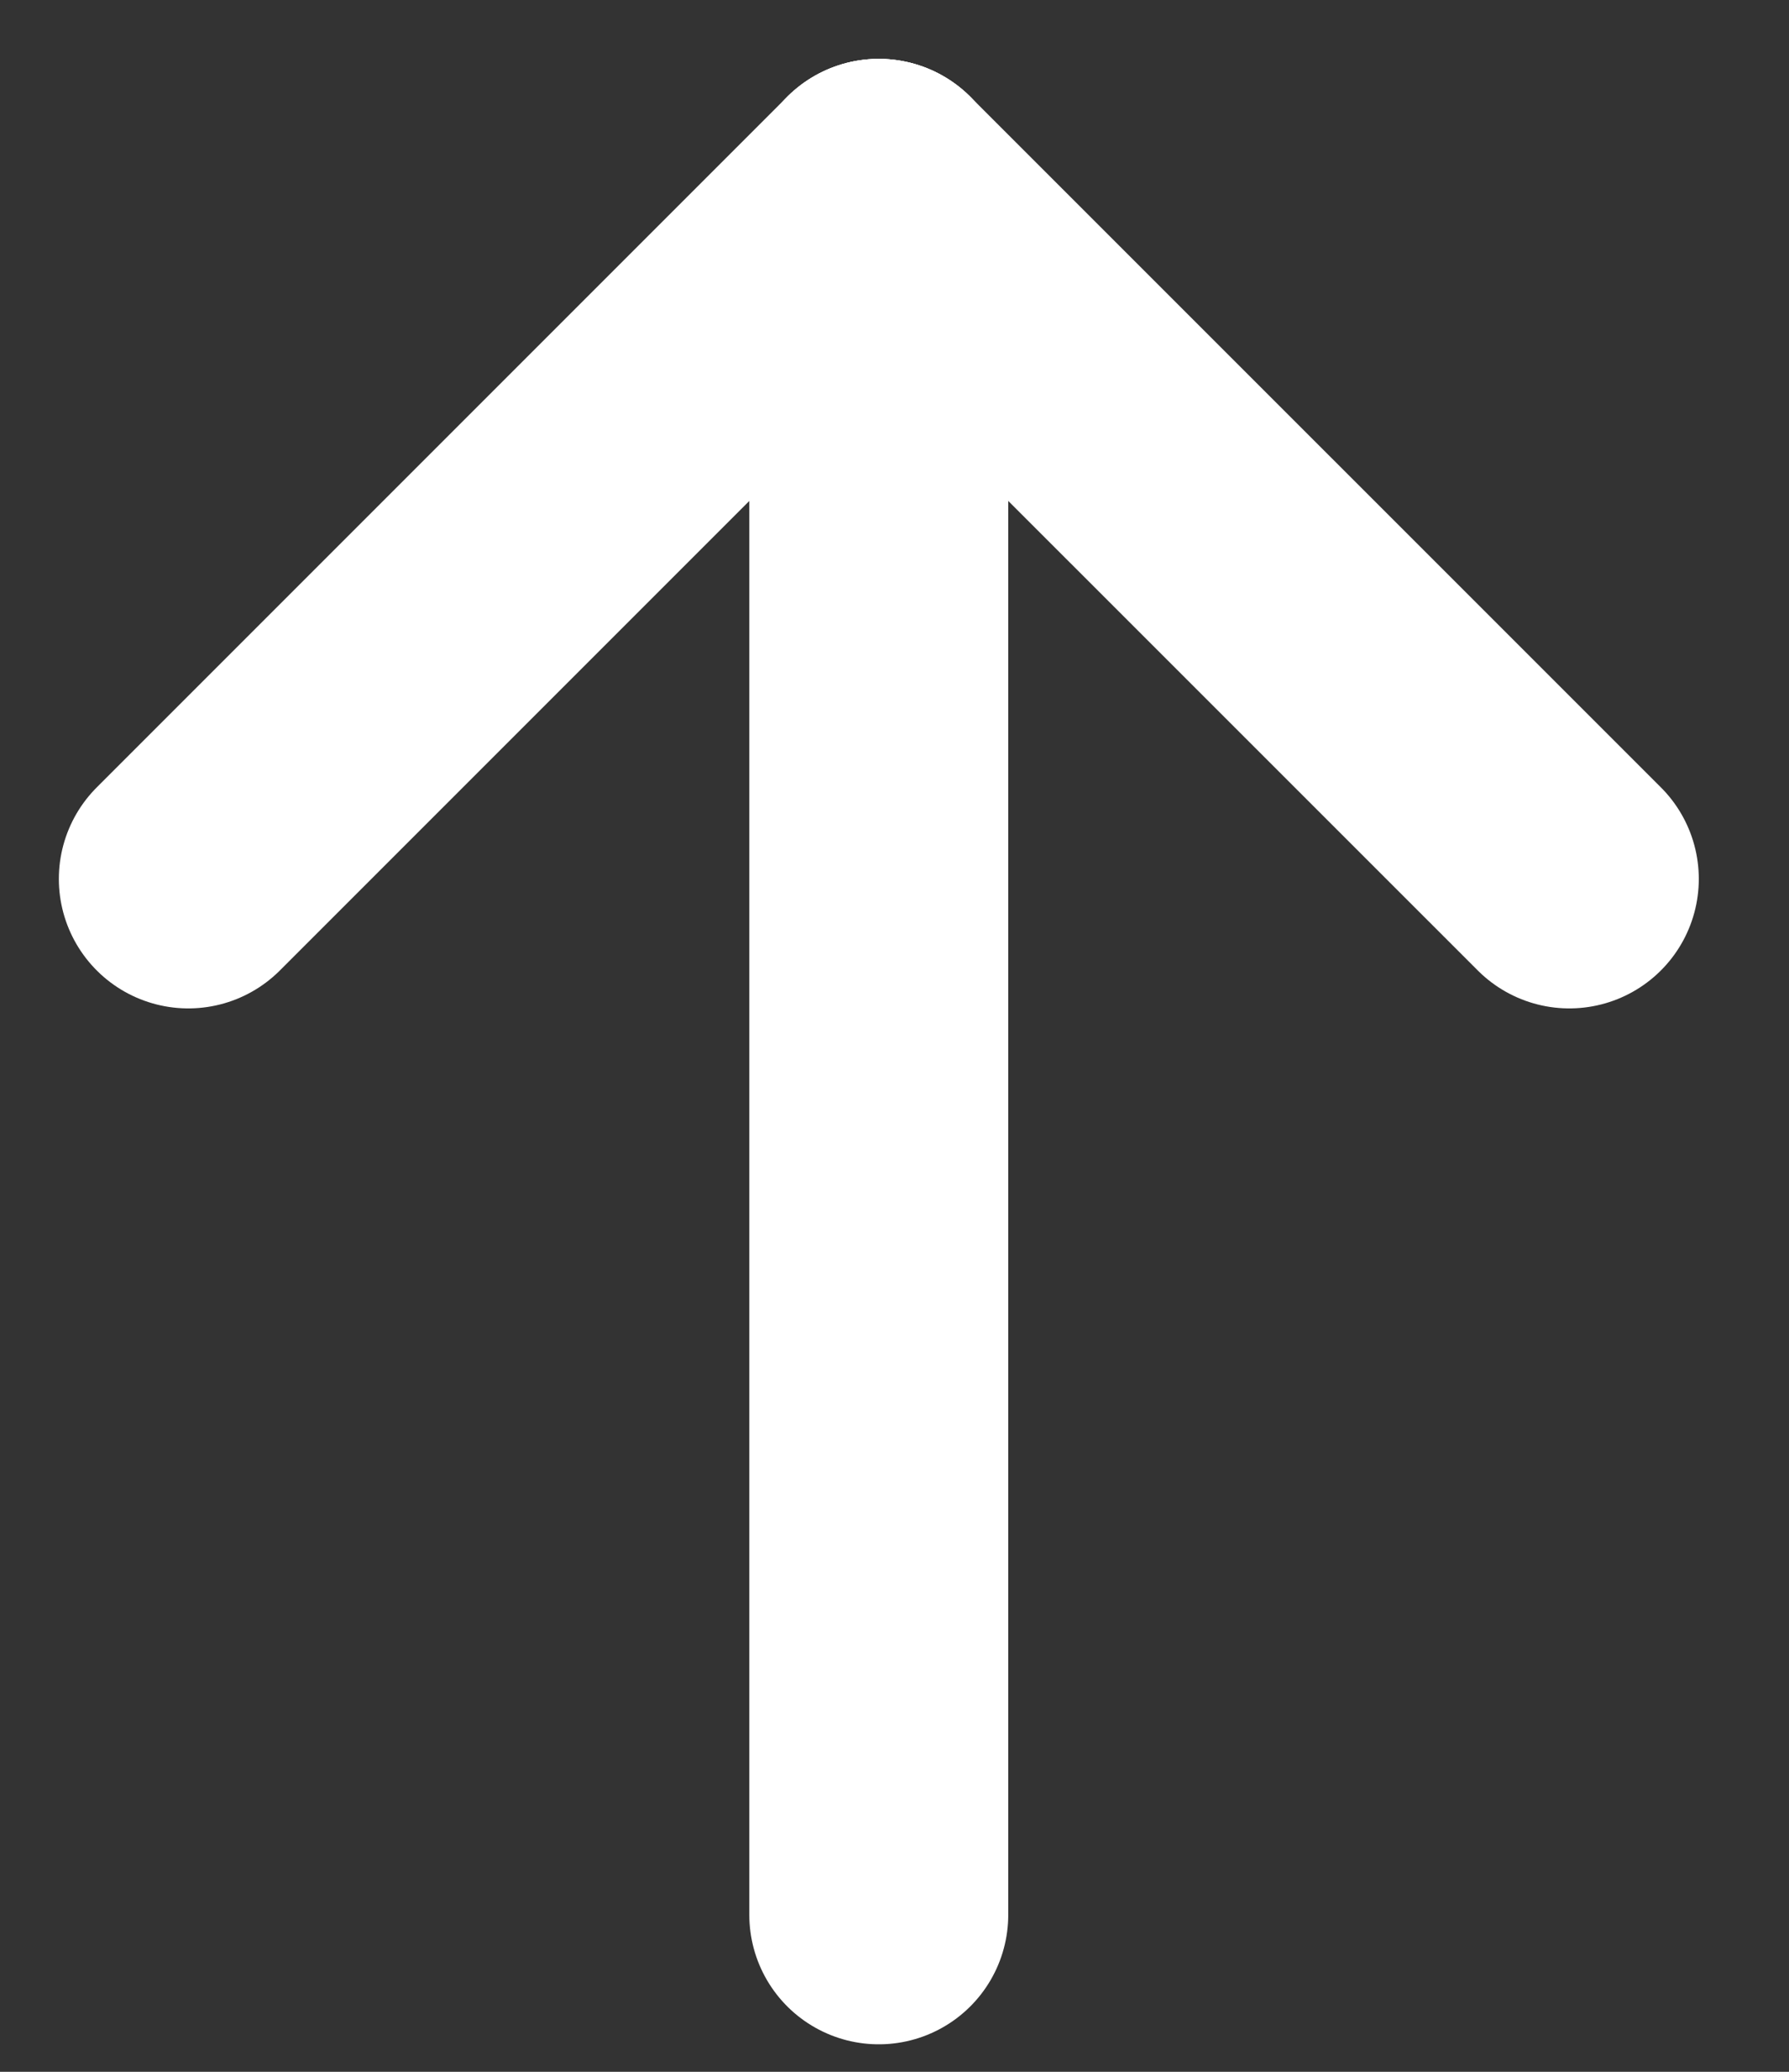
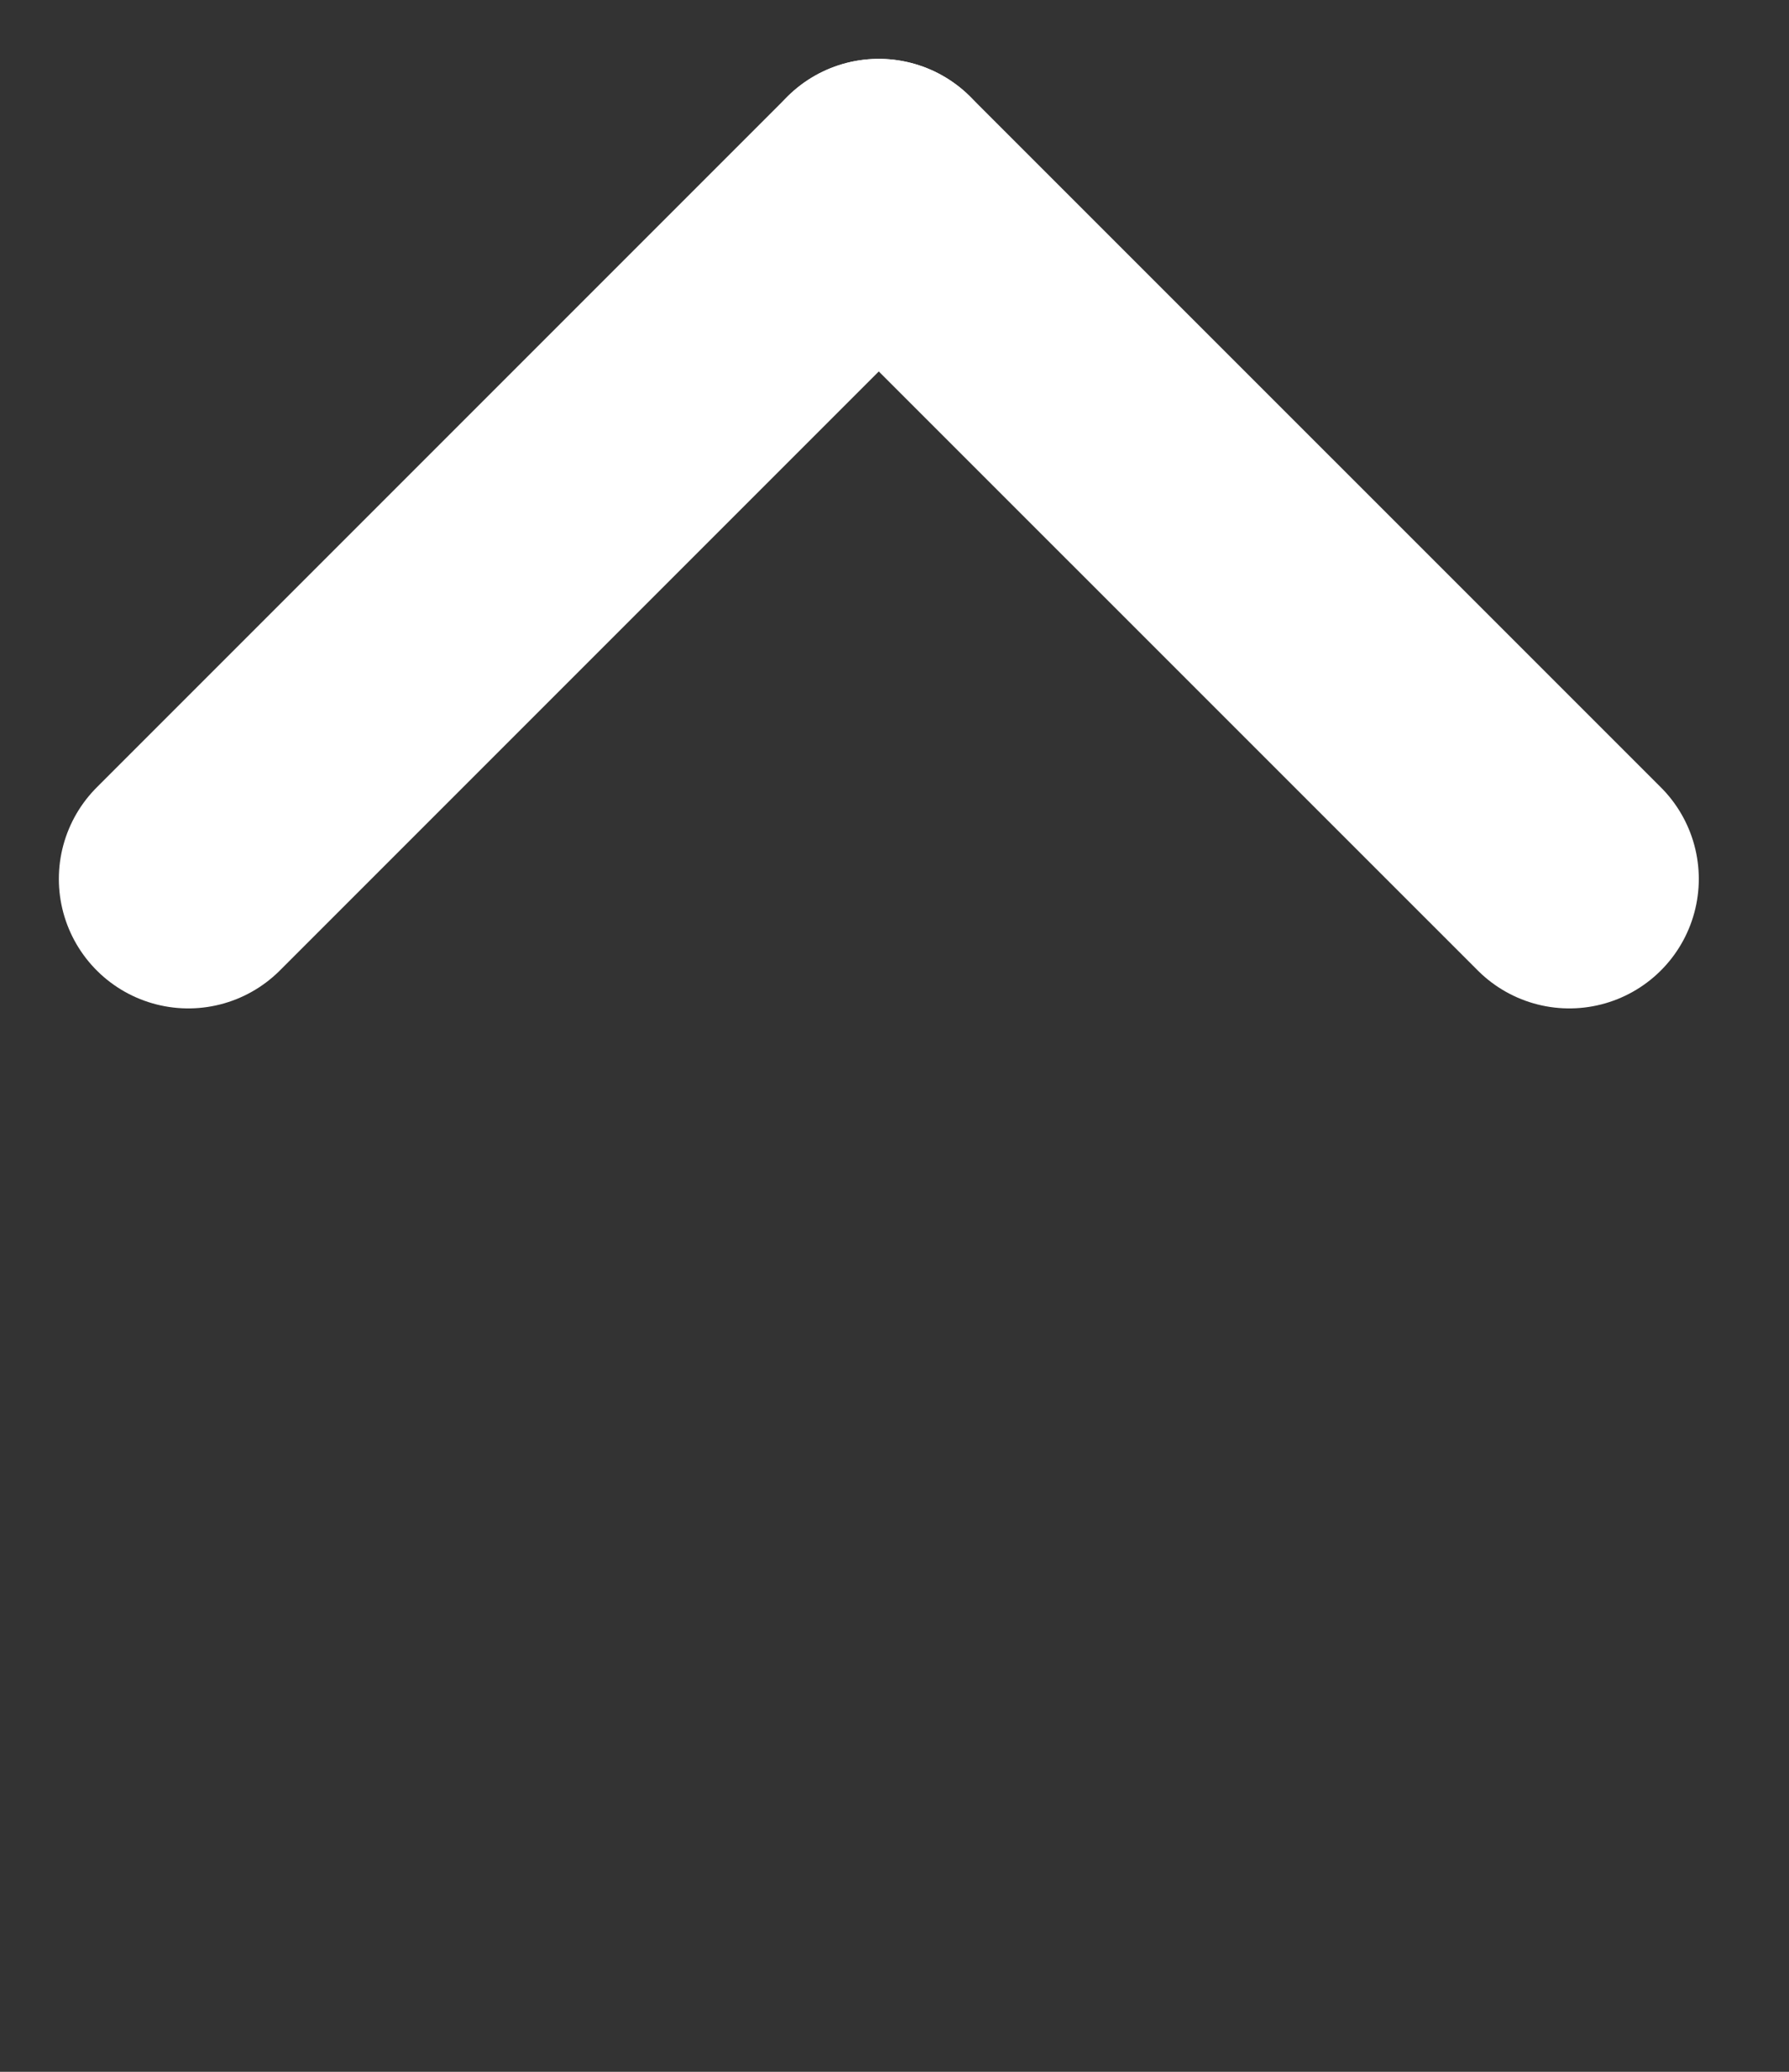
<svg xmlns="http://www.w3.org/2000/svg" width="19" height="22" viewBox="0 0 19 22" fill="none">
  <rect x="0" y="0" width="19" height="22" fill="#333333" stroke="none" />
-   <path d="M9.333 2L9.333 20.333" stroke="white" stroke-width="2.75" stroke-linecap="round" stroke-linejoin="round" />
  <path d="M9.333 2L2 9.333" stroke="white" stroke-width="2.75" stroke-linecap="round" stroke-linejoin="round" />
  <path d="M9.333 2L16.667 9.333" stroke="white" stroke-width="2.75" stroke-linecap="round" stroke-linejoin="round" />
</svg>